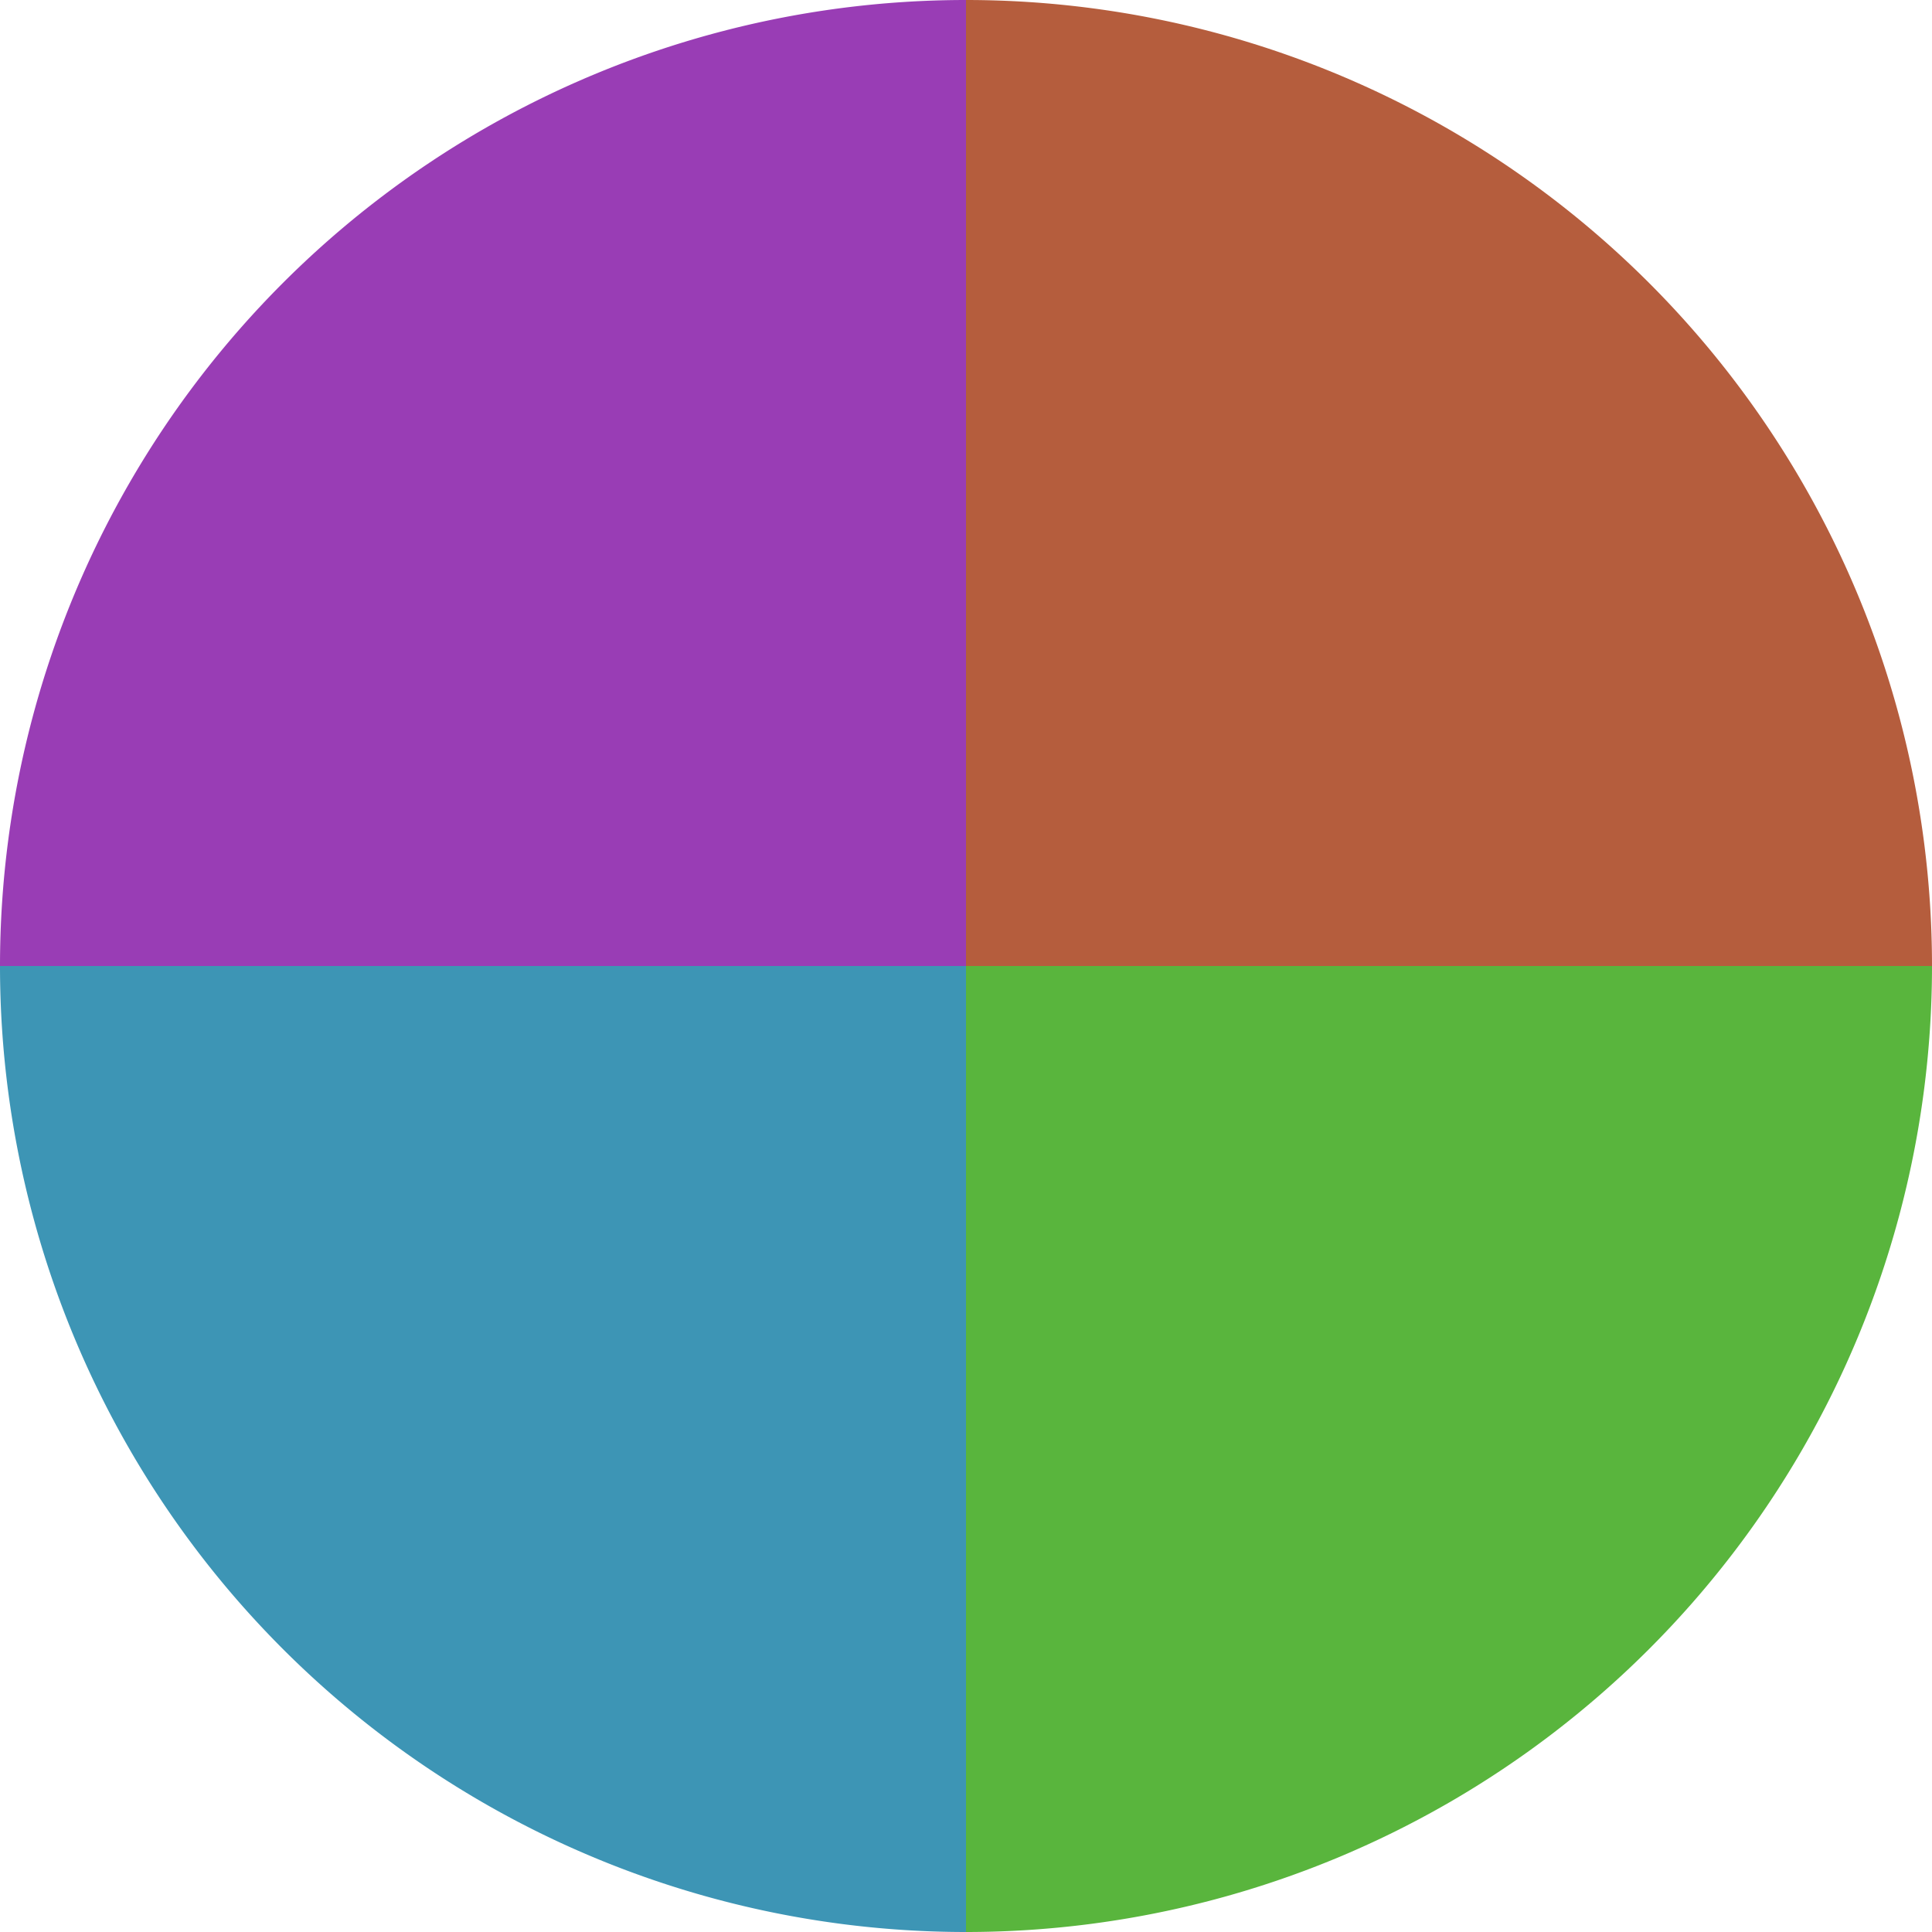
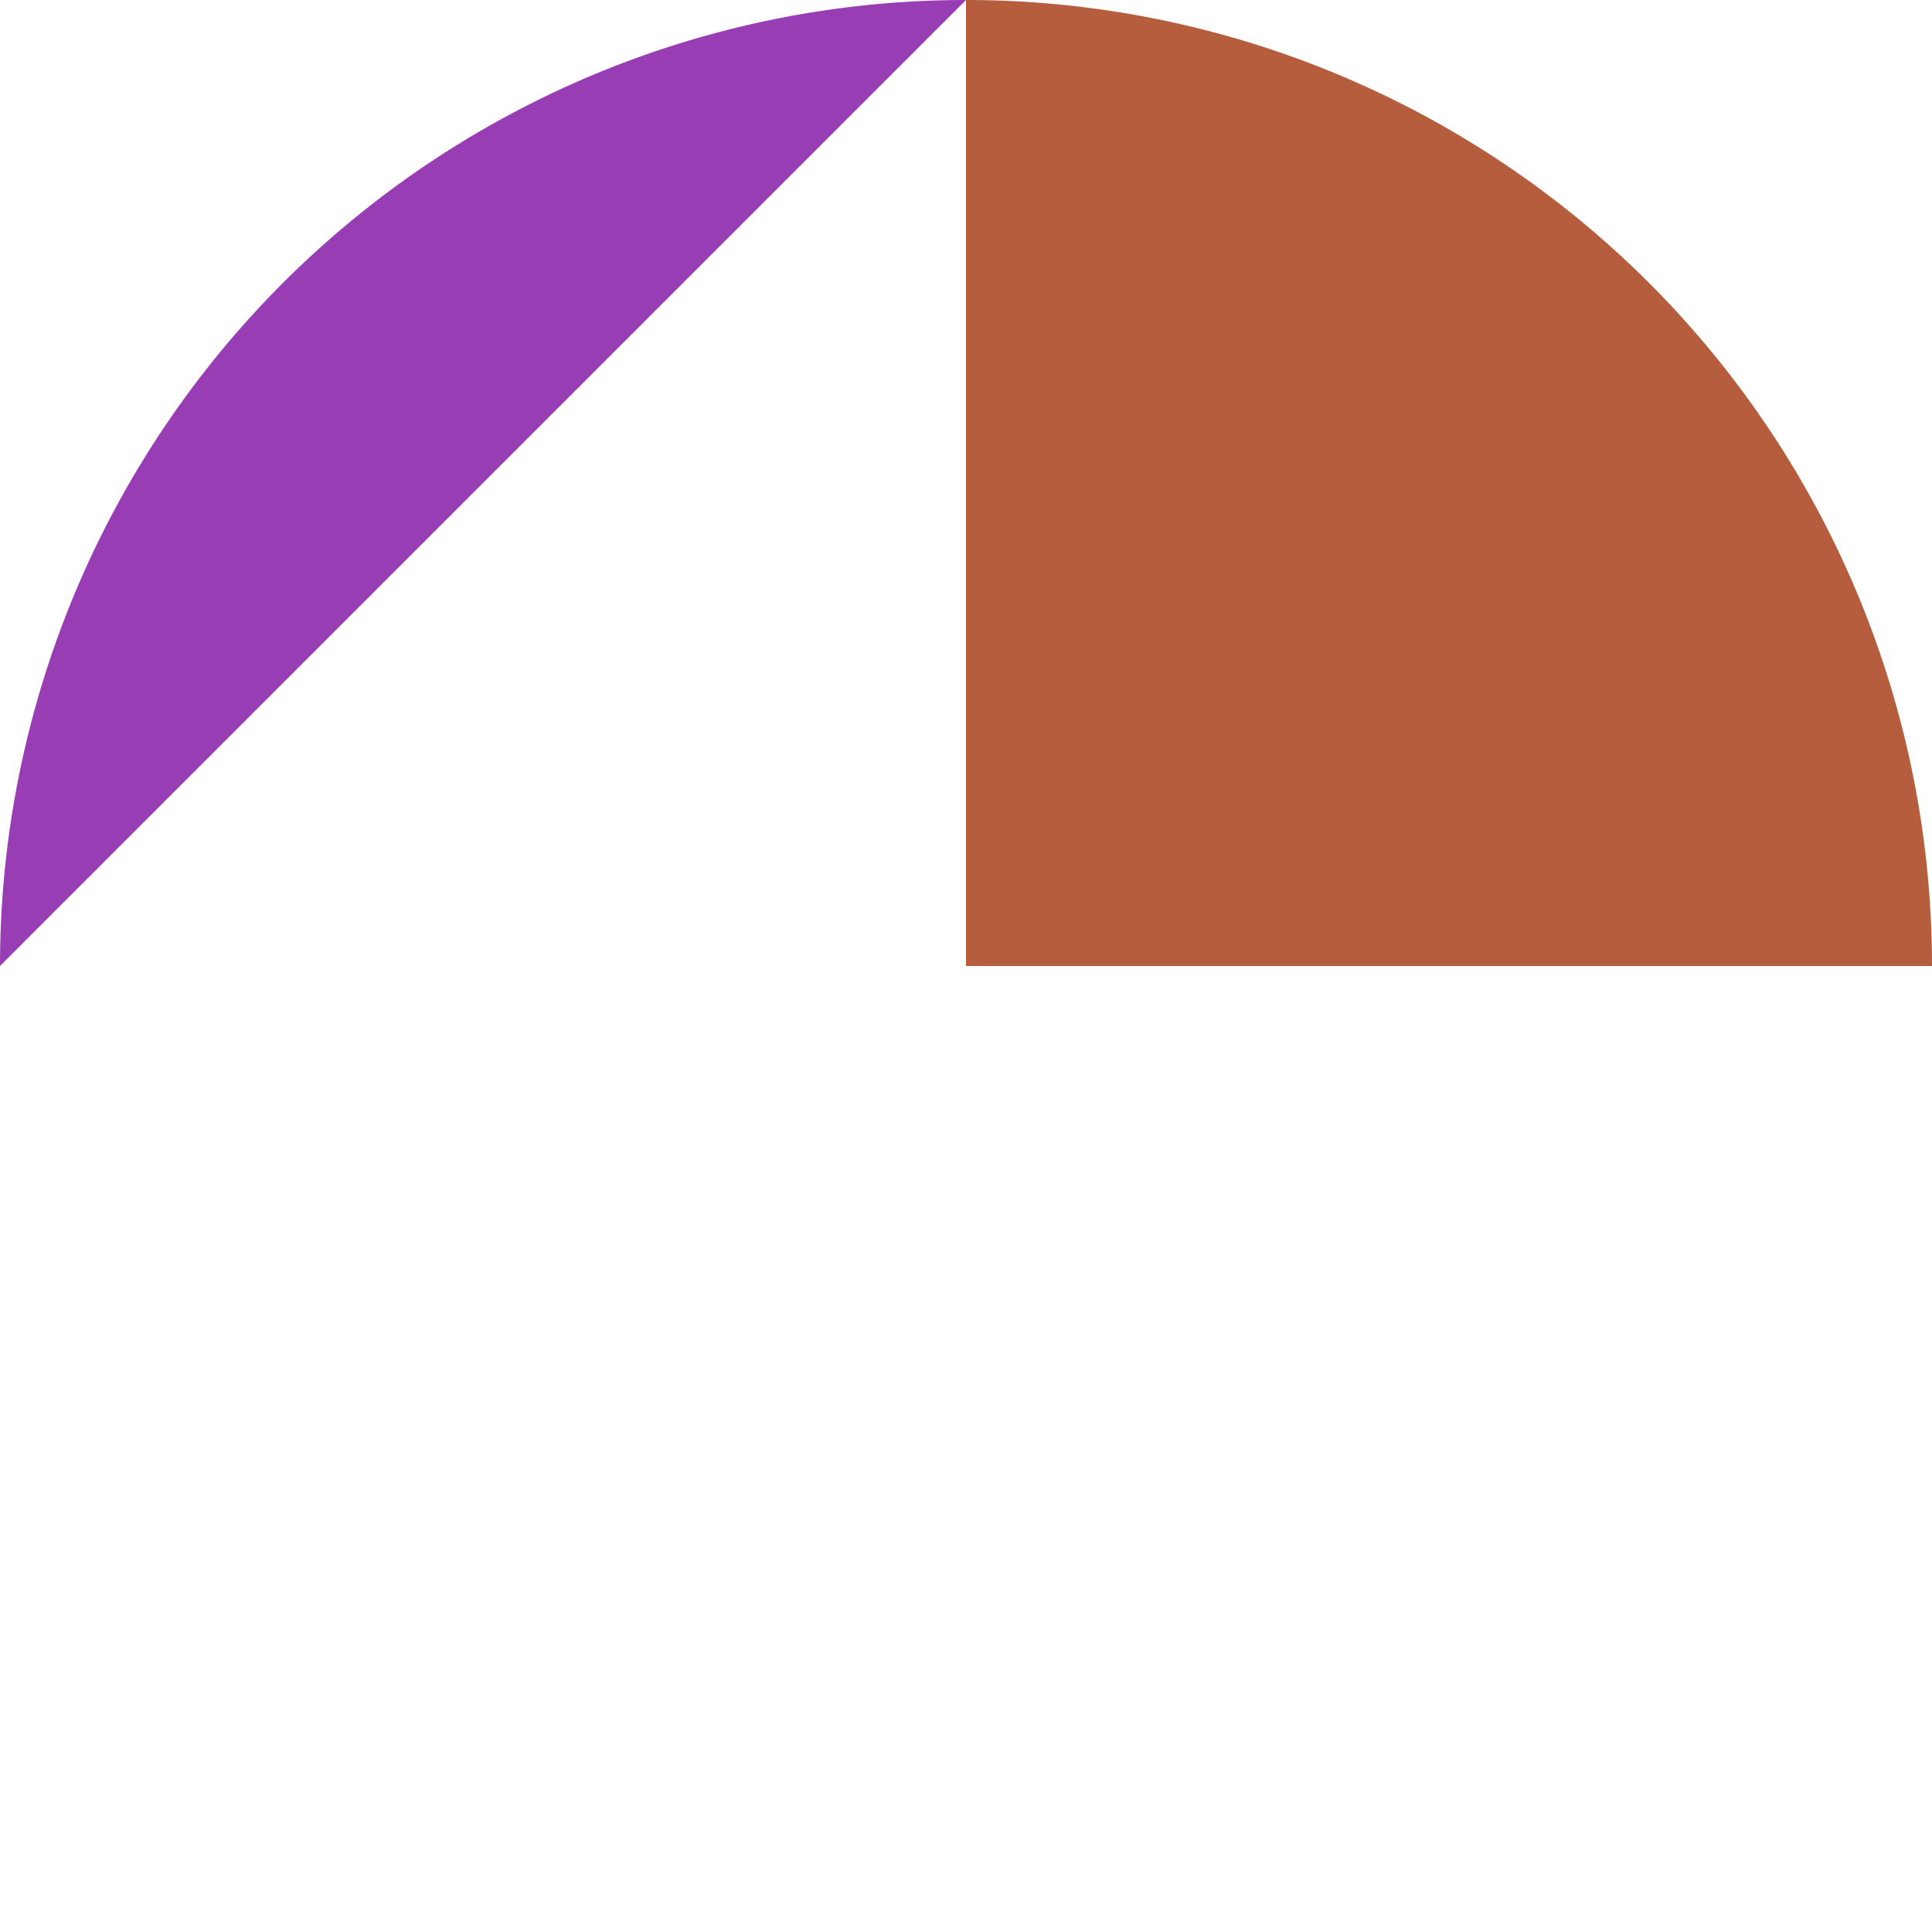
<svg xmlns="http://www.w3.org/2000/svg" width="500" height="500" viewBox="-1 -1 2 2">
  <path d="M 0 -1               A 1,1 0 0,1 1 0             L 0,0              z" fill="#b55d3d" />
-   <path d="M 1 0               A 1,1 0 0,1 0 1             L 0,0              z" fill="#59b53d" />
-   <path d="M 0 1               A 1,1 0 0,1 -1 0             L 0,0              z" fill="#3d95b5" />
-   <path d="M -1 0               A 1,1 0 0,1 -0 -1             L 0,0              z" fill="#993db5" />
+   <path d="M -1 0               A 1,1 0 0,1 -0 -1             z" fill="#993db5" />
</svg>